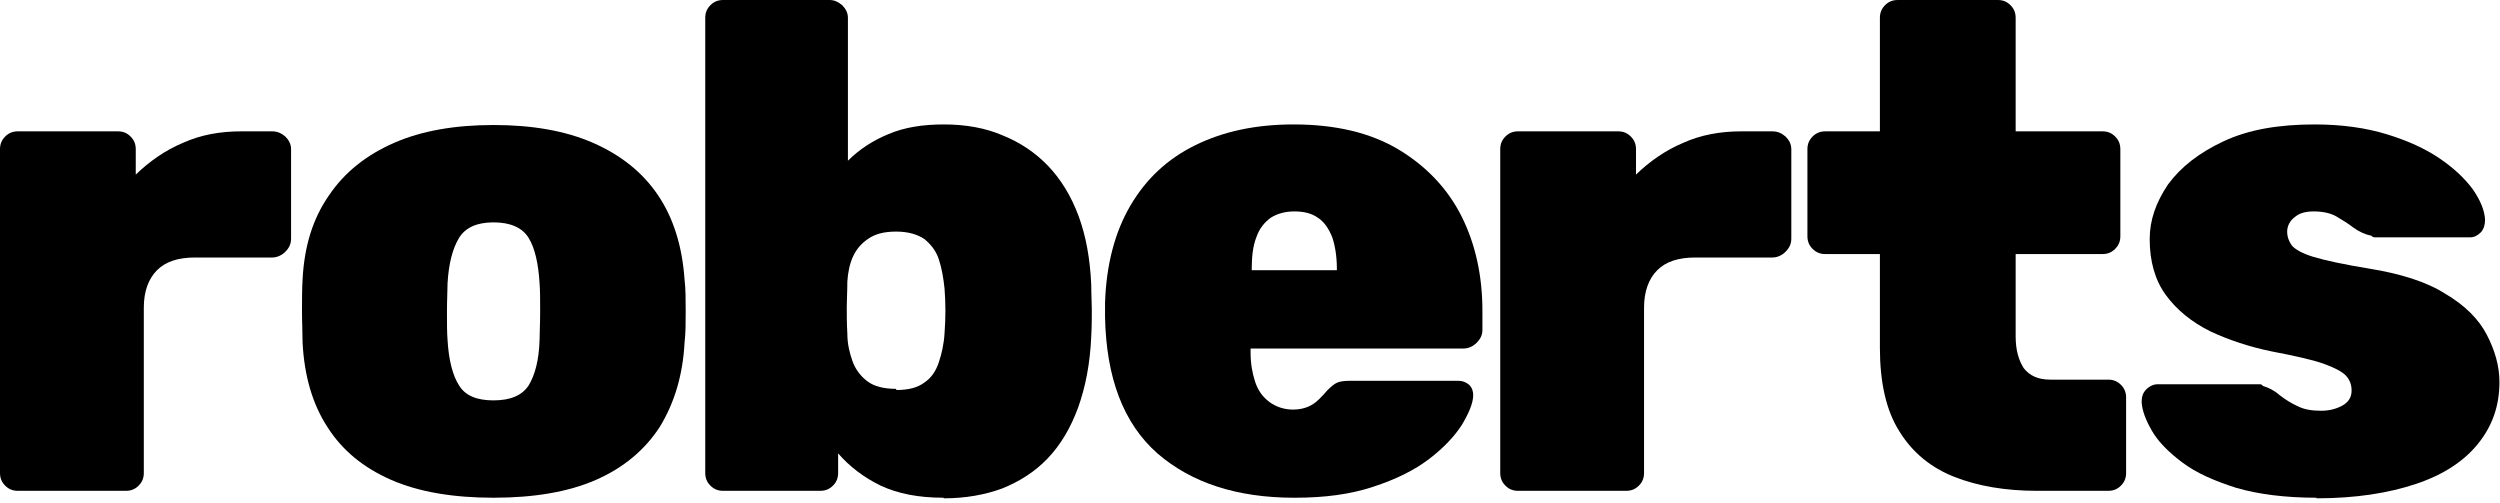
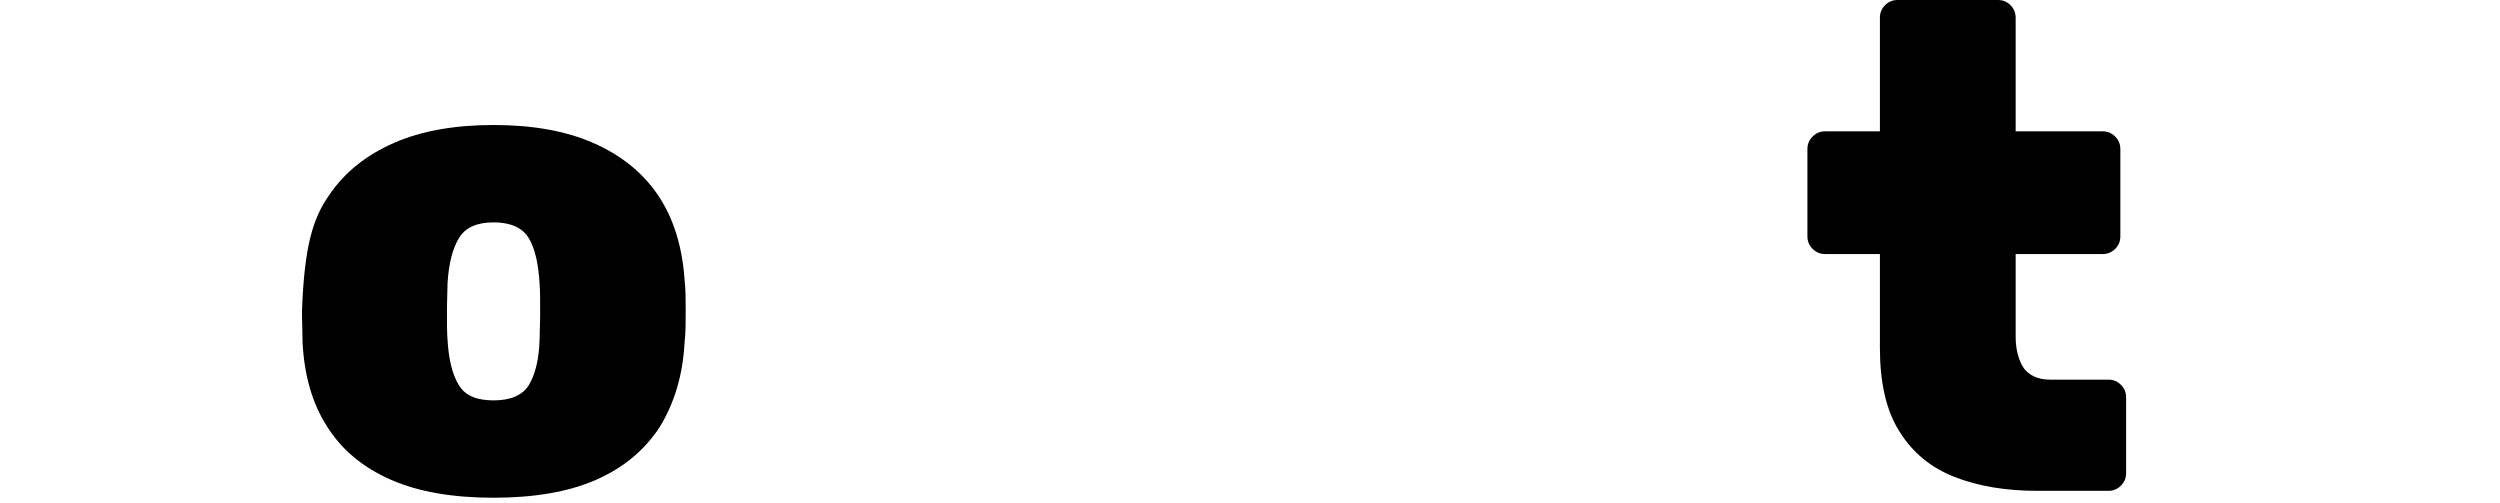
<svg xmlns="http://www.w3.org/2000/svg" fill="none" height="100%" overflow="visible" preserveAspectRatio="none" style="display: block;" viewBox="0 0 557 112" width="100%">
  <g id="Group">
-     <path d="M3.973 109.355C2.82 109.355 1.922 108.97 1.153 108.2C0.384 107.43 0 106.532 0 105.376V33.243C0 32.088 0.384 31.189 1.153 30.419C1.922 29.649 2.82 29.264 3.973 29.264H26.274C27.427 29.264 28.324 29.649 29.093 30.419C29.862 31.189 30.247 32.088 30.247 33.243V38.891C33.323 35.938 36.783 33.5 40.756 31.831C44.729 30.034 49.087 29.264 53.701 29.264H60.622C61.775 29.264 62.672 29.649 63.57 30.419C64.339 31.189 64.851 32.088 64.851 33.243V53.138C64.851 54.293 64.467 55.191 63.57 56.09C62.801 56.86 61.775 57.373 60.622 57.373H43.448C39.731 57.373 36.911 58.272 34.989 60.197C33.066 62.122 32.041 64.946 32.041 68.54V105.376C32.041 106.532 31.657 107.43 30.888 108.2C30.119 108.97 29.221 109.355 28.068 109.355H3.973Z" fill="black" id="Vector" />
-     <path d="M109.965 110.895C100.994 110.895 93.304 109.612 87.152 106.916C81 104.221 76.258 100.37 72.926 95.108C69.593 89.974 67.799 83.685 67.415 76.369C67.415 74.187 67.286 71.876 67.286 69.309C67.286 66.743 67.286 64.432 67.415 62.25C67.799 54.806 69.721 48.645 73.31 43.511C76.77 38.377 81.641 34.526 87.793 31.831C93.945 29.136 101.378 27.852 109.965 27.852C118.552 27.852 125.986 29.136 132.138 31.831C138.289 34.526 143.16 38.377 146.62 43.511C150.081 48.645 152.003 54.934 152.516 62.25C152.772 64.432 152.772 66.743 152.772 69.309C152.772 71.876 152.772 74.187 152.516 76.369C152.131 83.685 150.209 89.846 147.005 95.108C143.672 100.242 138.93 104.221 132.778 106.916C126.626 109.612 118.937 110.895 109.965 110.895ZM109.965 89.204C113.81 89.204 116.373 88.049 117.783 85.867C119.193 83.556 120.09 80.219 120.218 75.727C120.218 74.187 120.346 72.133 120.346 69.438C120.346 66.743 120.346 64.689 120.218 63.149C119.962 58.785 119.193 55.319 117.783 53.009C116.373 50.699 113.682 49.543 109.965 49.543C106.248 49.543 103.685 50.699 102.275 53.009C100.865 55.319 99.968 58.656 99.712 63.149C99.712 64.689 99.584 66.743 99.584 69.438C99.584 72.133 99.584 74.187 99.712 75.727C99.968 80.219 100.865 83.685 102.275 85.867C103.685 88.177 106.248 89.204 109.965 89.204Z" fill="black" id="Vector_2" />
-     <path d="M210.19 110.895C204.679 110.895 200.065 109.997 196.22 108.2C192.503 106.403 189.299 103.964 186.736 101.012V105.376C186.736 106.531 186.351 107.43 185.582 108.2C184.813 108.97 183.916 109.355 182.763 109.355H161.103C159.95 109.355 159.052 108.97 158.283 108.2C157.514 107.43 157.13 106.531 157.13 105.376V3.979C157.13 2.824 157.514 1.925 158.283 1.155C159.052 0.385 159.95 -0 161.103 -0H184.813C185.839 -0 186.736 0.385 187.633 1.155C188.402 1.925 188.915 2.824 188.915 3.979V35.81C191.35 33.371 194.426 31.318 197.886 29.906C201.475 28.366 205.576 27.724 210.318 27.724C215.06 27.724 219.546 28.494 223.391 30.162C227.236 31.703 230.696 34.013 233.516 36.965C236.336 39.917 238.642 43.639 240.309 48.132C241.975 52.624 242.872 57.758 243.128 63.405C243.128 65.587 243.256 67.513 243.256 69.053C243.256 70.593 243.256 72.647 243.128 74.957C242.872 80.989 241.847 86.252 240.18 90.873C238.514 95.365 236.336 99.087 233.388 102.167C230.568 105.119 227.108 107.301 223.263 108.842C219.418 110.253 215.06 111.024 210.318 111.024L210.19 110.895ZM199.68 86.894C202.372 86.894 204.423 86.38 205.961 85.225C207.499 84.198 208.524 82.658 209.165 80.733C209.805 78.808 210.318 76.626 210.446 74.187C210.703 70.85 210.703 67.641 210.446 64.304C210.19 61.865 209.805 59.683 209.165 57.758C208.524 55.833 207.37 54.421 205.961 53.266C204.423 52.239 202.372 51.597 199.68 51.597C196.989 51.597 195.067 52.11 193.529 53.137C191.991 54.164 190.837 55.448 190.068 57.116C189.299 58.785 188.915 60.71 188.787 62.764C188.787 64.945 188.658 66.871 188.658 68.411C188.658 69.951 188.658 72.005 188.787 74.315C188.787 76.626 189.299 78.679 189.94 80.476C190.581 82.273 191.734 83.813 193.272 84.968C194.81 86.124 196.989 86.637 199.68 86.637V86.894Z" fill="black" id="Vector_3" />
-     <path d="M288.37 110.895C275.554 110.895 265.429 107.558 257.867 101.012C250.306 94.338 246.461 84.198 246.204 70.593V67.513C246.461 59.041 248.383 51.725 251.844 45.821C255.304 39.917 260.046 35.425 266.326 32.344C272.606 29.264 279.783 27.724 288.242 27.724C297.726 27.724 305.544 29.649 311.696 33.371C317.848 37.093 322.59 42.099 325.666 48.26C328.742 54.421 330.28 61.48 330.28 69.181V73.545C330.28 74.572 329.896 75.47 328.999 76.369C328.23 77.139 327.204 77.652 326.051 77.652H278.63V78.551C278.63 80.989 279.014 83.171 279.655 85.097C280.296 87.022 281.321 88.434 282.859 89.589C284.269 90.616 286.063 91.257 288.114 91.257C289.396 91.257 290.549 91.001 291.446 90.616C292.344 90.231 293.112 89.717 293.881 88.947C294.522 88.305 295.163 87.664 295.676 87.022C296.573 86.124 297.342 85.482 297.983 85.225C298.624 84.968 299.521 84.84 300.802 84.84H324.897C325.794 84.84 326.563 85.097 327.332 85.738C327.973 86.38 328.23 87.15 328.23 88.049C328.23 89.846 327.204 92.156 325.666 94.723C324 97.29 321.565 99.857 318.361 102.296C315.157 104.734 311.056 106.788 305.929 108.457C300.931 110.125 295.163 110.895 288.499 110.895H288.37ZM278.758 60.197H297.855V59.94C297.855 57.116 297.47 54.806 296.829 52.88C296.06 50.955 295.035 49.415 293.625 48.517C292.215 47.49 290.421 47.105 288.37 47.105C286.32 47.105 284.525 47.618 283.116 48.517C281.706 49.543 280.552 50.955 279.912 52.88C279.143 54.806 278.886 57.245 278.886 59.94V60.197H278.758Z" fill="black" id="Vector_4" />
-     <path d="M338.226 109.355C337.073 109.355 336.175 108.97 335.406 108.2C334.637 107.43 334.253 106.532 334.253 105.376V33.243C334.253 32.088 334.637 31.189 335.406 30.419C336.175 29.649 337.073 29.264 338.226 29.264H360.527C361.68 29.264 362.577 29.649 363.346 30.419C364.115 31.189 364.5 32.088 364.5 33.243V38.891C367.576 35.938 371.036 33.5 375.009 31.831C378.982 30.034 383.34 29.264 387.954 29.264H394.875C396.028 29.264 396.925 29.649 397.822 30.419C398.591 31.189 399.104 32.088 399.104 33.243V53.138C399.104 54.293 398.72 55.191 397.822 56.09C397.053 56.86 396.028 57.373 394.875 57.373H377.701C373.984 57.373 371.164 58.272 369.242 60.197C367.319 62.122 366.294 64.946 366.294 68.54V105.376C366.294 106.532 365.909 107.43 365.14 108.2C364.372 108.97 363.474 109.355 362.321 109.355H338.226Z" fill="black" id="Vector_5" />
+     <path d="M109.965 110.895C100.994 110.895 93.304 109.612 87.152 106.916C81 104.221 76.258 100.37 72.926 95.108C69.593 89.974 67.799 83.685 67.415 76.369C67.415 74.187 67.286 71.876 67.286 69.309C67.799 54.806 69.721 48.645 73.31 43.511C76.77 38.377 81.641 34.526 87.793 31.831C93.945 29.136 101.378 27.852 109.965 27.852C118.552 27.852 125.986 29.136 132.138 31.831C138.289 34.526 143.16 38.377 146.62 43.511C150.081 48.645 152.003 54.934 152.516 62.25C152.772 64.432 152.772 66.743 152.772 69.309C152.772 71.876 152.772 74.187 152.516 76.369C152.131 83.685 150.209 89.846 147.005 95.108C143.672 100.242 138.93 104.221 132.778 106.916C126.626 109.612 118.937 110.895 109.965 110.895ZM109.965 89.204C113.81 89.204 116.373 88.049 117.783 85.867C119.193 83.556 120.09 80.219 120.218 75.727C120.218 74.187 120.346 72.133 120.346 69.438C120.346 66.743 120.346 64.689 120.218 63.149C119.962 58.785 119.193 55.319 117.783 53.009C116.373 50.699 113.682 49.543 109.965 49.543C106.248 49.543 103.685 50.699 102.275 53.009C100.865 55.319 99.968 58.656 99.712 63.149C99.712 64.689 99.584 66.743 99.584 69.438C99.584 72.133 99.584 74.187 99.712 75.727C99.968 80.219 100.865 83.685 102.275 85.867C103.685 88.177 106.248 89.204 109.965 89.204Z" fill="black" id="Vector_2" />
    <path d="M453.831 109.355C446.91 109.355 440.758 108.328 435.503 106.275C430.248 104.221 426.147 100.884 423.199 96.135C420.251 91.514 418.842 85.225 418.842 77.524V56.603H406.666C405.513 56.603 404.615 56.218 403.846 55.448C403.077 54.678 402.693 53.779 402.693 52.624V33.243C402.693 32.088 403.077 31.189 403.846 30.419C404.615 29.649 405.513 29.264 406.666 29.264H418.842V3.979C418.842 2.824 419.226 1.925 419.995 1.155C420.764 0.385 421.661 -0 422.815 -0H445.115C446.269 -0 447.166 0.385 447.935 1.155C448.704 1.925 449.088 2.824 449.088 3.979V29.264H468.441C469.595 29.264 470.492 29.649 471.261 30.419C472.03 31.189 472.414 32.088 472.414 33.243V52.624C472.414 53.779 472.03 54.678 471.261 55.448C470.492 56.218 469.595 56.603 468.441 56.603H449.088V74.957C449.088 77.909 449.729 80.219 450.883 82.016C452.164 83.685 454.087 84.583 456.778 84.583H469.723C470.876 84.583 471.774 84.968 472.543 85.738C473.312 86.508 473.696 87.407 473.696 88.562V105.376C473.696 106.531 473.312 107.43 472.543 108.2C471.774 108.97 470.876 109.355 469.723 109.355H453.831Z" fill="black" id="Vector_6" />
-     <path d="M516.118 110.895C509.197 110.895 503.174 110.125 498.303 108.713C493.433 107.173 489.332 105.376 486.256 103.066C483.18 100.755 480.873 98.445 479.463 96.007C478.053 93.568 477.285 91.514 477.156 89.589C477.156 88.434 477.413 87.535 478.182 86.765C478.951 85.995 479.848 85.61 480.745 85.61H503.046C503.046 85.61 503.302 85.61 503.558 85.61C503.815 85.61 503.943 85.738 504.199 85.995C505.481 86.38 506.762 87.022 507.916 88.049C509.069 88.947 510.479 89.846 511.889 90.487C513.427 91.257 515.093 91.514 517.144 91.514C518.938 91.514 520.476 91.129 521.886 90.359C523.296 89.589 523.936 88.434 523.936 87.022C523.936 85.738 523.552 84.712 522.783 83.813C522.014 82.915 520.348 82.016 517.913 81.118C515.478 80.219 511.504 79.321 506.122 78.294C501.123 77.267 496.509 75.727 492.408 73.802C488.307 71.748 484.974 69.053 482.539 65.716C480.104 62.379 478.951 58.143 478.951 53.266C478.951 49.03 480.36 45.051 483.052 41.072C485.872 37.222 489.973 34.013 495.484 31.446C500.995 28.879 507.66 27.724 515.734 27.724C521.758 27.724 527.141 28.494 531.754 29.906C536.368 31.318 540.341 33.114 543.546 35.296C546.75 37.478 549.185 39.789 550.979 42.227C552.645 44.666 553.542 46.848 553.671 48.902C553.671 50.057 553.414 50.955 552.773 51.725C552.004 52.495 551.235 52.88 550.338 52.88H530.216C530.216 52.88 529.576 52.88 529.191 52.88C528.807 52.88 528.55 52.752 528.294 52.495C526.884 52.239 525.603 51.597 524.321 50.699C523.167 49.8 521.886 49.03 520.604 48.26C519.322 47.49 517.528 47.105 515.477 47.105C513.683 47.105 512.273 47.49 511.248 48.388C510.223 49.158 509.582 50.313 509.582 51.597C509.582 52.752 509.966 53.779 510.607 54.678C511.376 55.576 512.914 56.474 515.477 57.245C518.041 58.015 522.142 58.913 527.653 59.812C534.83 60.967 540.598 62.764 544.827 65.459C549.185 68.026 552.261 71.106 554.055 74.572C555.849 78.037 556.875 81.503 556.875 85.097C556.875 90.359 555.337 94.851 552.133 98.83C549.057 102.681 544.443 105.761 538.291 107.815C532.139 109.868 524.834 111.024 516.118 111.024V110.895Z" fill="black" id="Vector_7" />
  </g>
</svg>